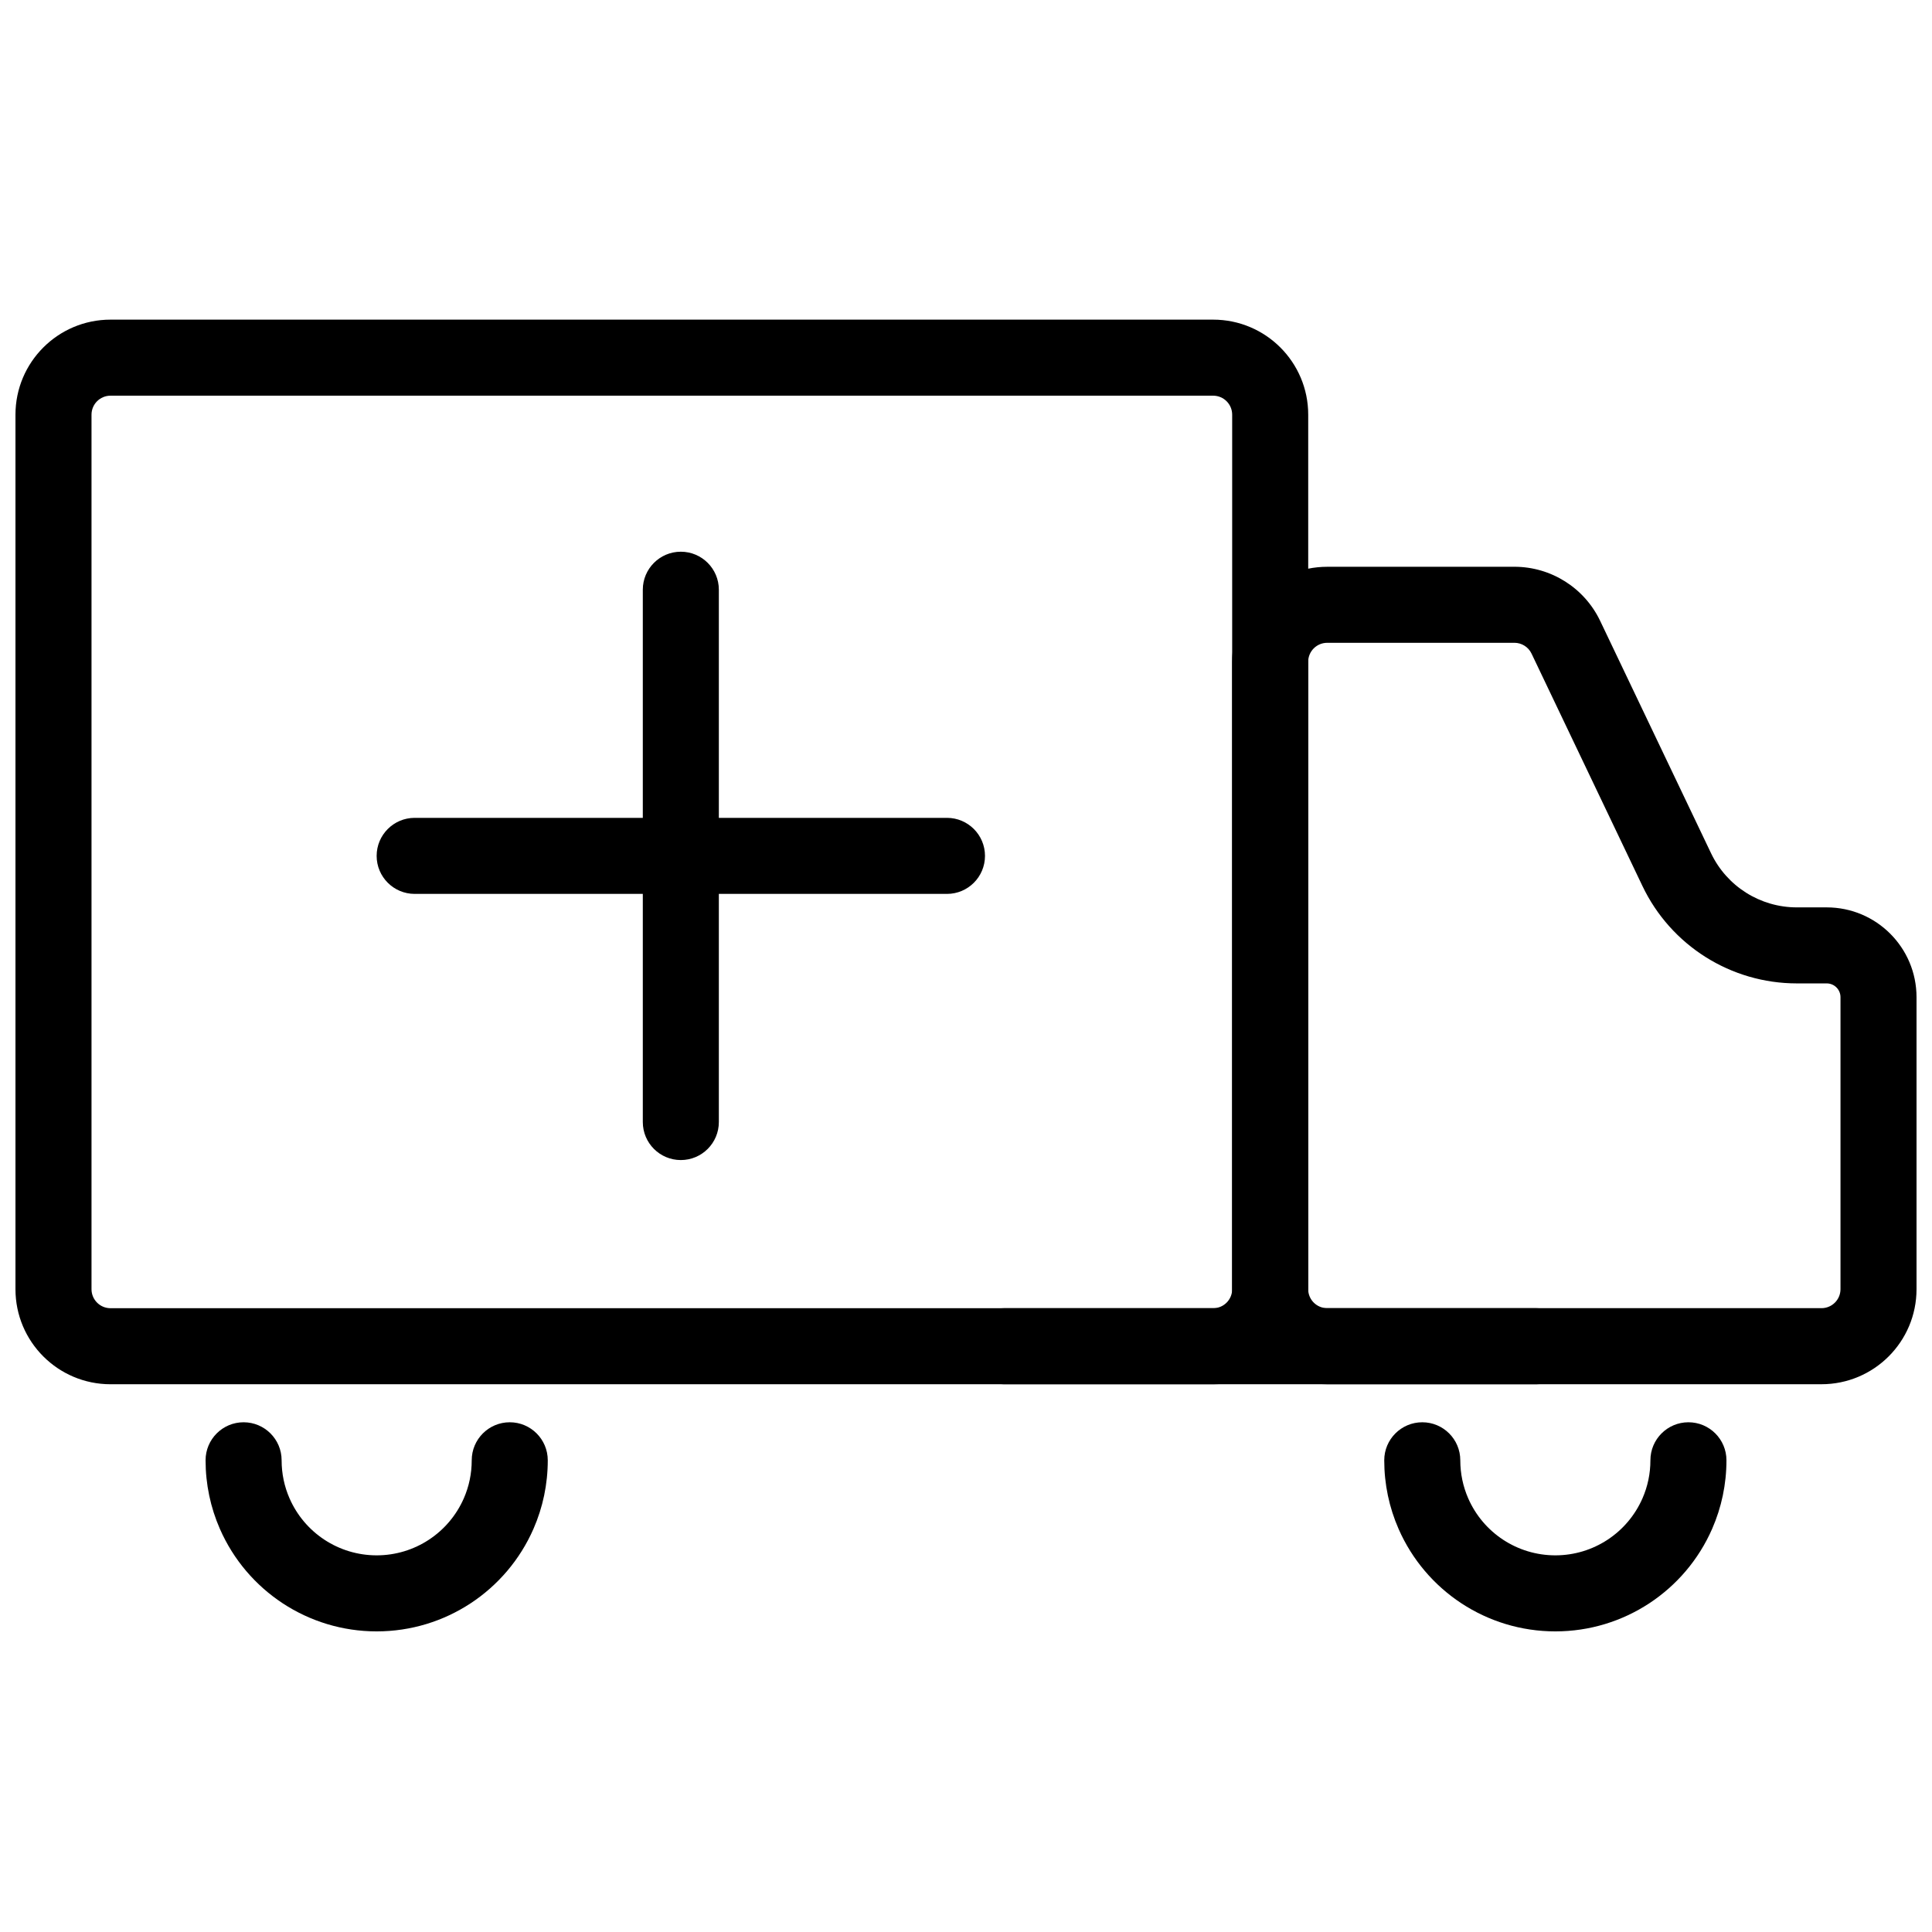
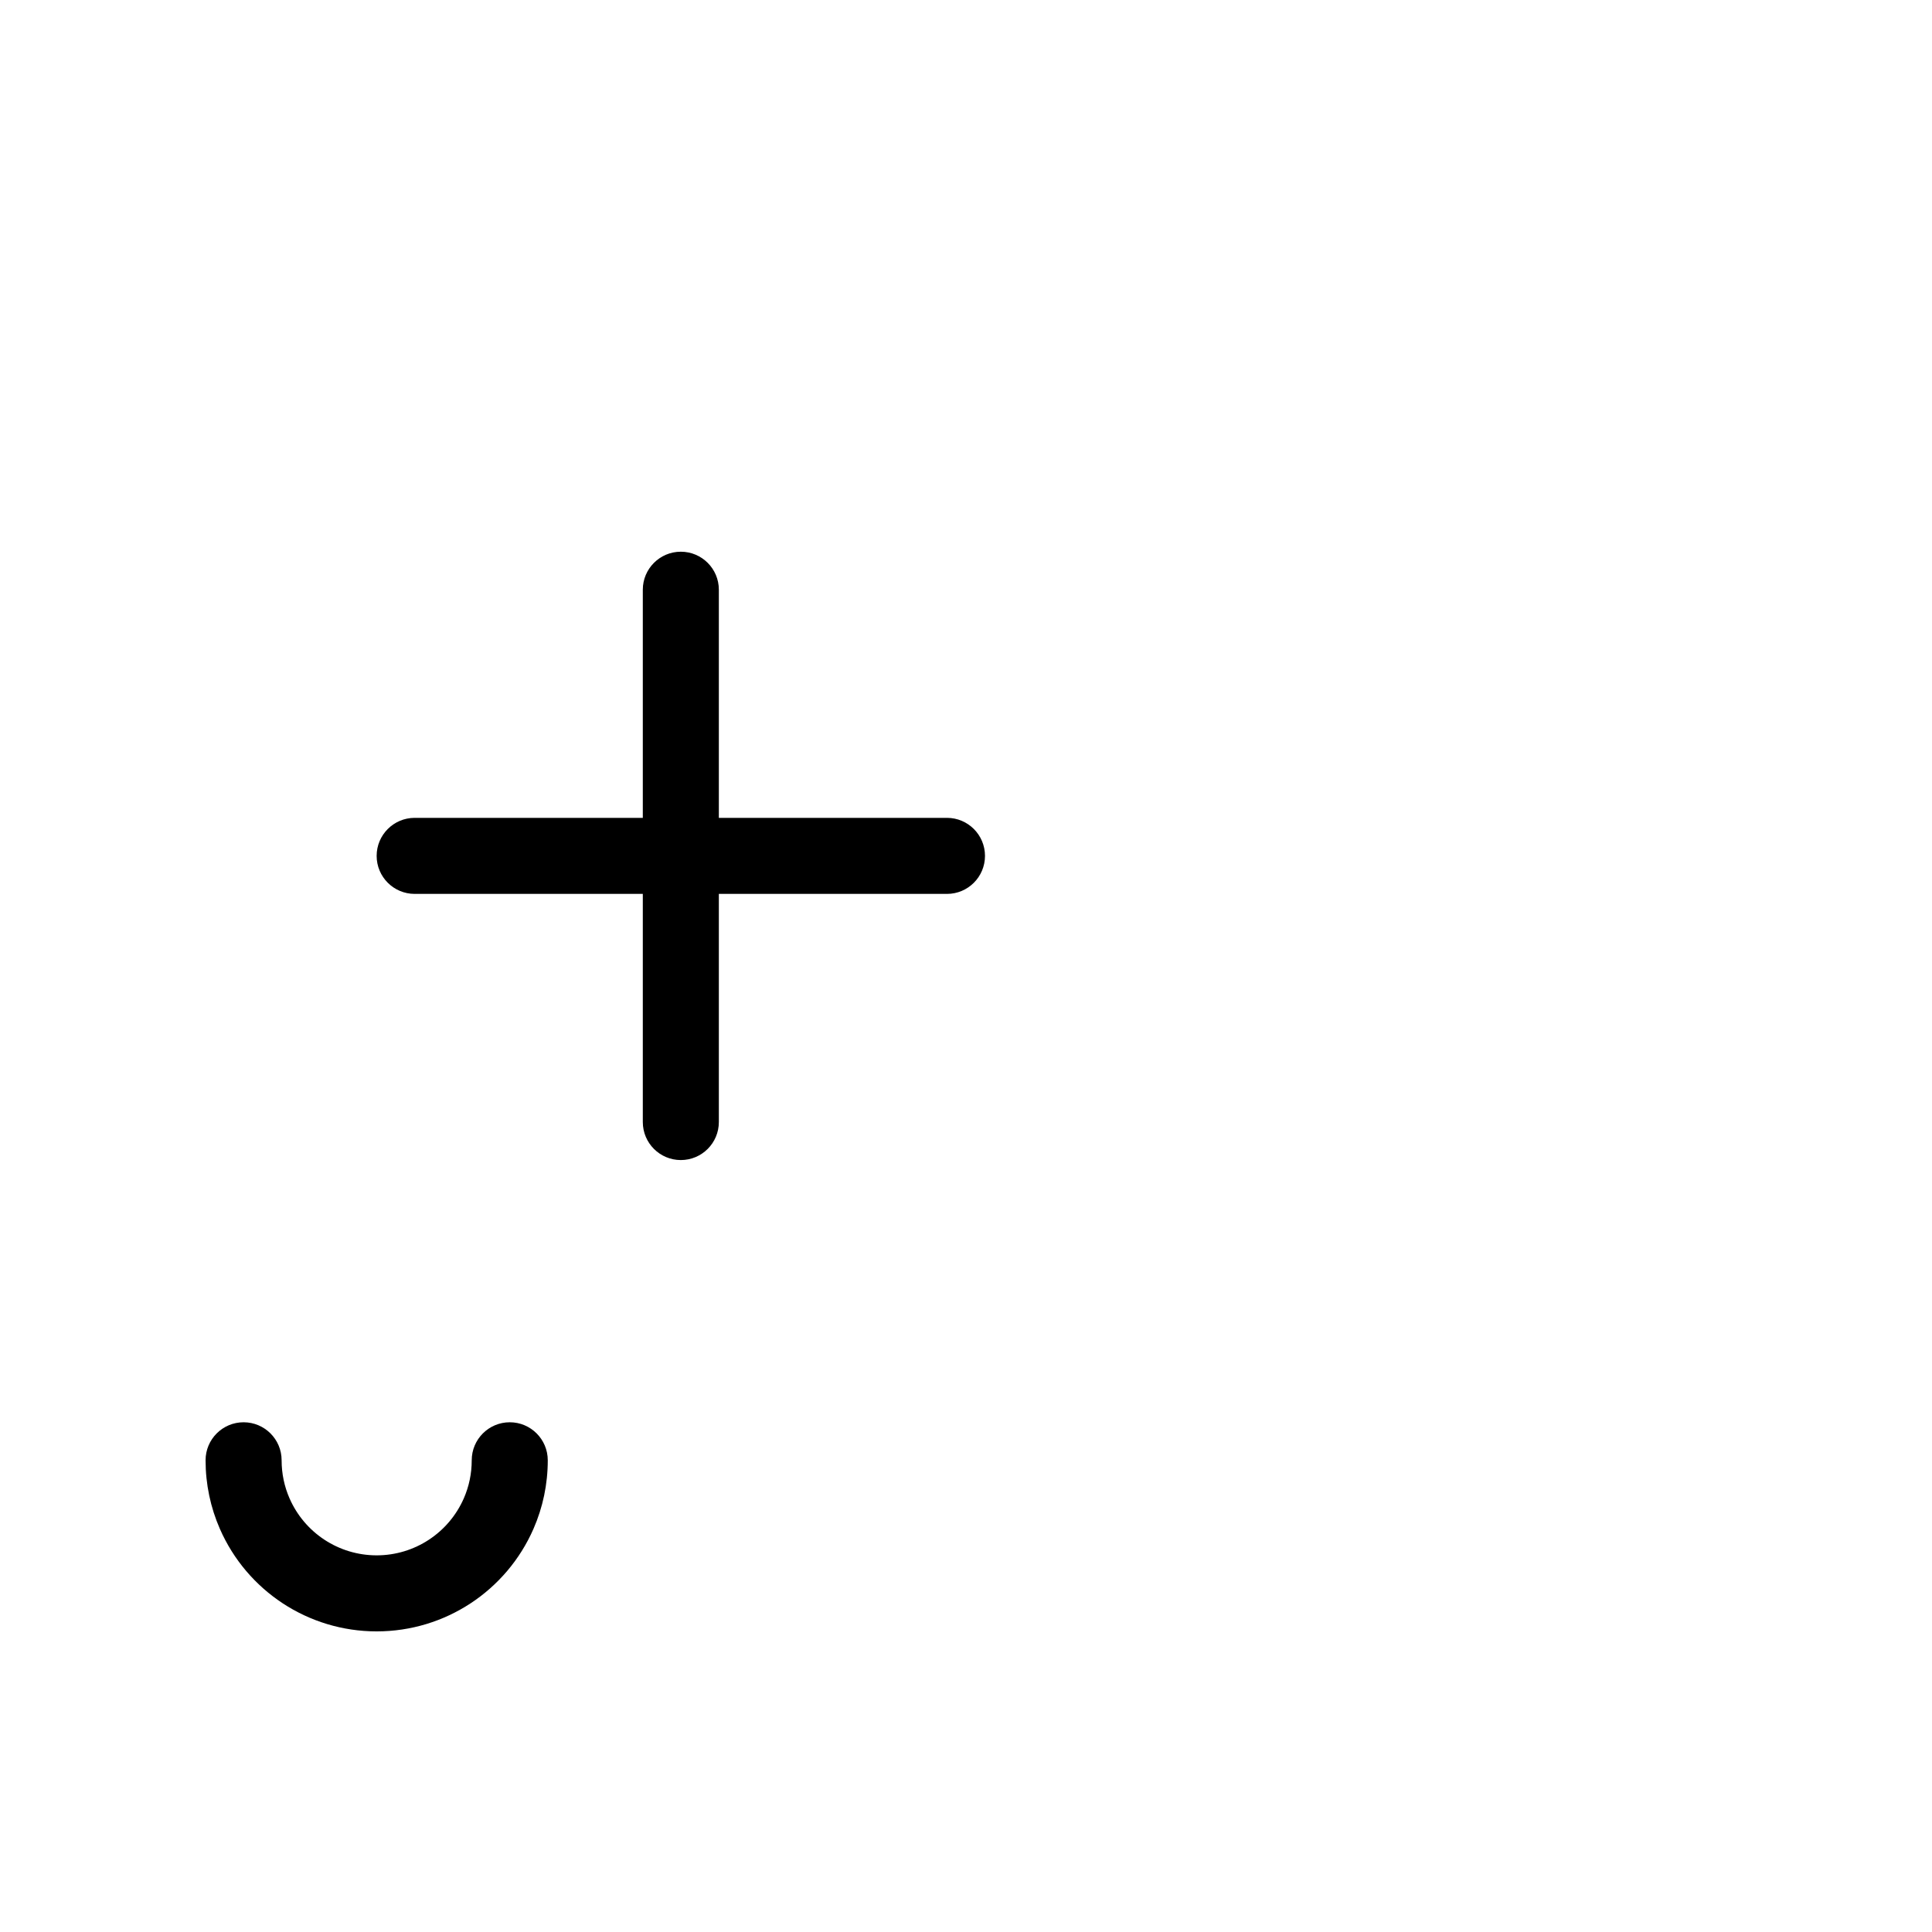
<svg xmlns="http://www.w3.org/2000/svg" width="800px" height="800px" version="1.1" viewBox="144 144 512 512">
  <defs>
    <clipPath id="b">
-       <path d="m148.09 228h342.91v283h-342.91z" />
-     </clipPath>
+       </clipPath>
    <clipPath id="a">
      <path d="m470 294h181.9v217h-181.9z" />
    </clipPath>
  </defs>
  <g clip-path="url(#b)">
    <path d="m173.29 248.86c-2.785 0-5.039 2.254-5.039 5.039v231.75c0 2.785 2.254 5.039 5.039 5.039h292.21c2.785 0 5.039-2.254 5.039-5.039v-231.75c0-2.785-2.254-5.039-5.039-5.039zm0-20.152h292.21c13.914 0 25.191 11.277 25.191 25.191v231.75c0 13.914-11.277 25.191-25.191 25.191h-292.21c-13.914 0-25.191-11.277-25.191-25.191v-231.75c0-13.914 11.277-25.191 25.191-25.191z" />
  </g>
  <g clip-path="url(#a)">
-     <path d="m495.72 314.35c-2.781 0-5.039 2.254-5.039 5.039v166.25c0 2.785 2.258 5.039 5.039 5.039h130.99c2.785 0 5.039-2.254 5.039-5.039v-77.375c0-2.016-1.633-3.652-3.652-3.652h-7.914c-17.477 0-33.395-10.043-40.922-25.816l-29.387-61.582c-0.836-1.754-2.606-2.867-4.547-2.867zm0-20.152h49.605c9.707 0 18.551 5.578 22.734 14.34l29.387 61.582c4.18 8.766 13.027 14.344 22.734 14.344h7.914c13.148 0 23.805 10.656 23.805 23.805v77.375c0 13.914-11.277 25.191-25.191 25.191h-130.99c-13.914 0-25.191-11.277-25.191-25.191v-166.25c0-13.914 11.277-25.191 25.191-25.191z" />
-   </g>
-   <path d="m510.84 530.99c0-5.562 4.512-10.074 10.078-10.074 5.562 0 10.074 4.512 10.074 10.074 0 3.535 0.723 6.949 2.106 10.102 3.984 9.094 12.984 15.09 23.086 15.09 10.105 0 19.105-6 23.09-15.102 1.379-3.148 2.102-6.559 2.102-10.09 0-5.562 4.512-10.074 10.074-10.074 5.566 0 10.078 4.512 10.078 10.074 0 6.328-1.305 12.488-3.793 18.172-7.164 16.367-23.371 27.172-41.551 27.172-18.172 0-34.371-10.793-41.543-27.152-2.496-5.688-3.801-11.859-3.801-18.191z" />
+     </g>
  <path d="m198.48 530.99c0-5.562 4.508-10.074 10.074-10.074 5.566 0 10.078 4.512 10.078 10.074 0 3.535 0.719 6.949 2.102 10.102 3.988 9.094 12.984 15.09 23.086 15.09 10.105 0 19.109-6 23.094-15.102 1.379-3.148 2.098-6.559 2.098-10.09 0-5.562 4.512-10.074 10.078-10.074 5.562 0 10.074 4.512 10.074 10.074 0 6.328-1.301 12.488-3.789 18.172-7.168 16.367-23.371 27.172-41.555 27.172-18.172 0-34.371-10.793-41.543-27.152-2.492-5.688-3.797-11.859-3.797-18.191z" />
-   <path d="m410.07 510.84c-5.562 0-10.074-4.512-10.074-10.074 0-5.566 4.512-10.078 10.074-10.078h141.07c5.566 0 10.078 4.512 10.078 10.078 0 5.562-4.512 10.074-10.078 10.074z" />
  <path d="m314.35 360.74v-60.457c0-5.562 4.512-10.074 10.074-10.074 5.566 0 10.078 4.512 10.078 10.074v60.457h60.457c5.562 0 10.074 4.512 10.074 10.078 0 5.562-4.512 10.074-10.074 10.074h-60.457v60.457c0 5.566-4.512 10.078-10.078 10.078-5.562 0-10.074-4.512-10.074-10.078v-60.457h-60.457c-5.566 0-10.078-4.512-10.078-10.074 0-5.566 4.512-10.078 10.078-10.078z" />
</svg>